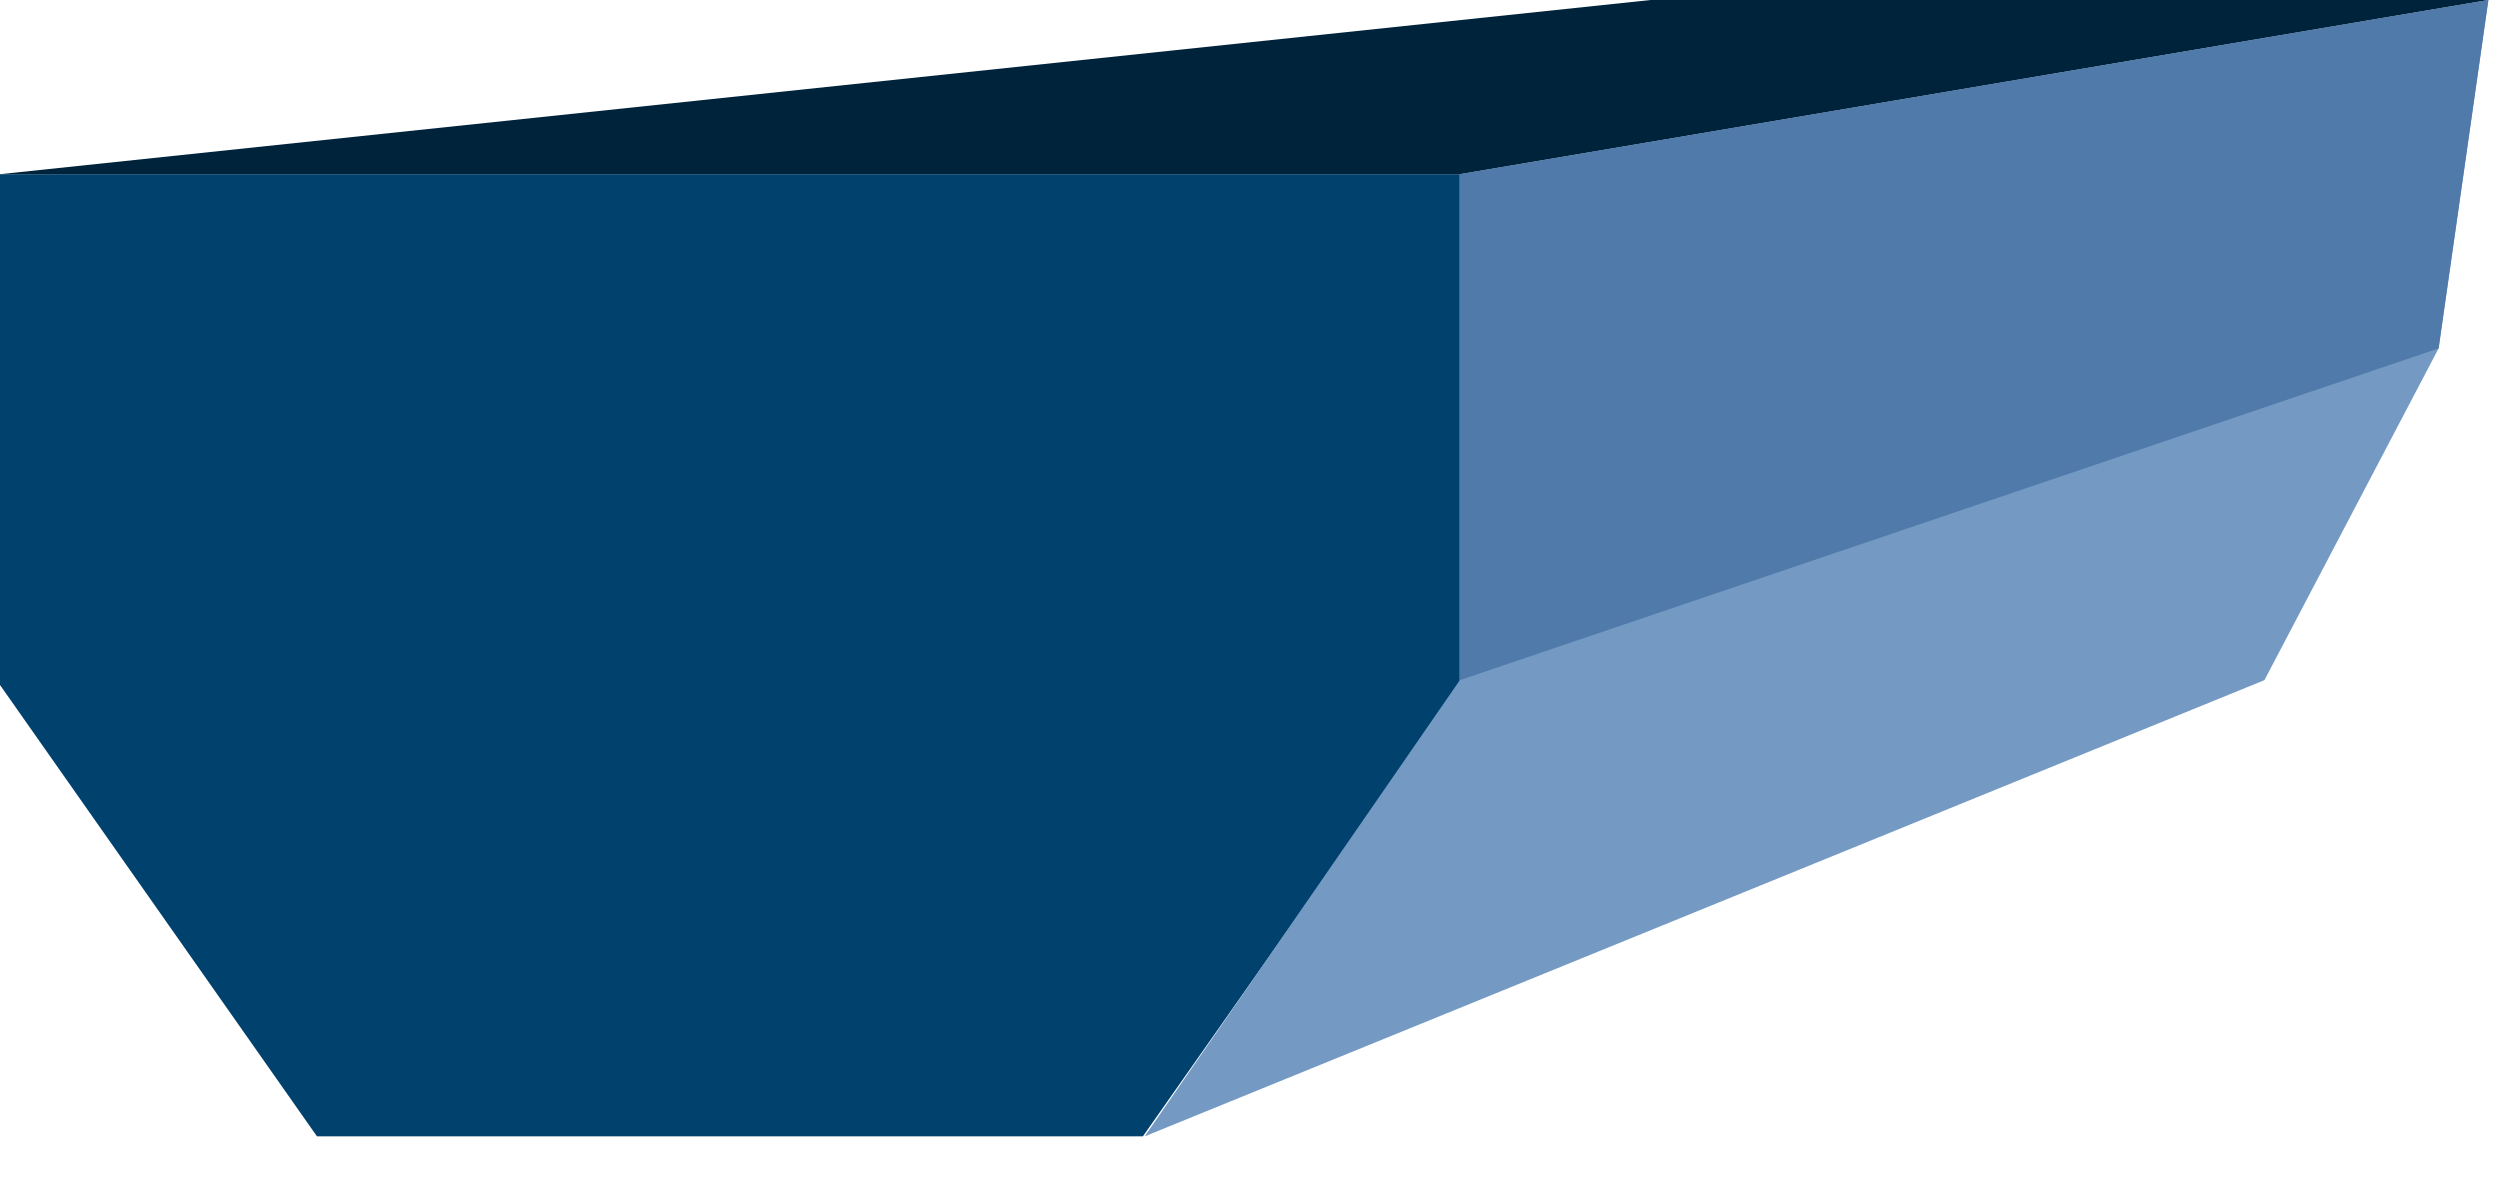
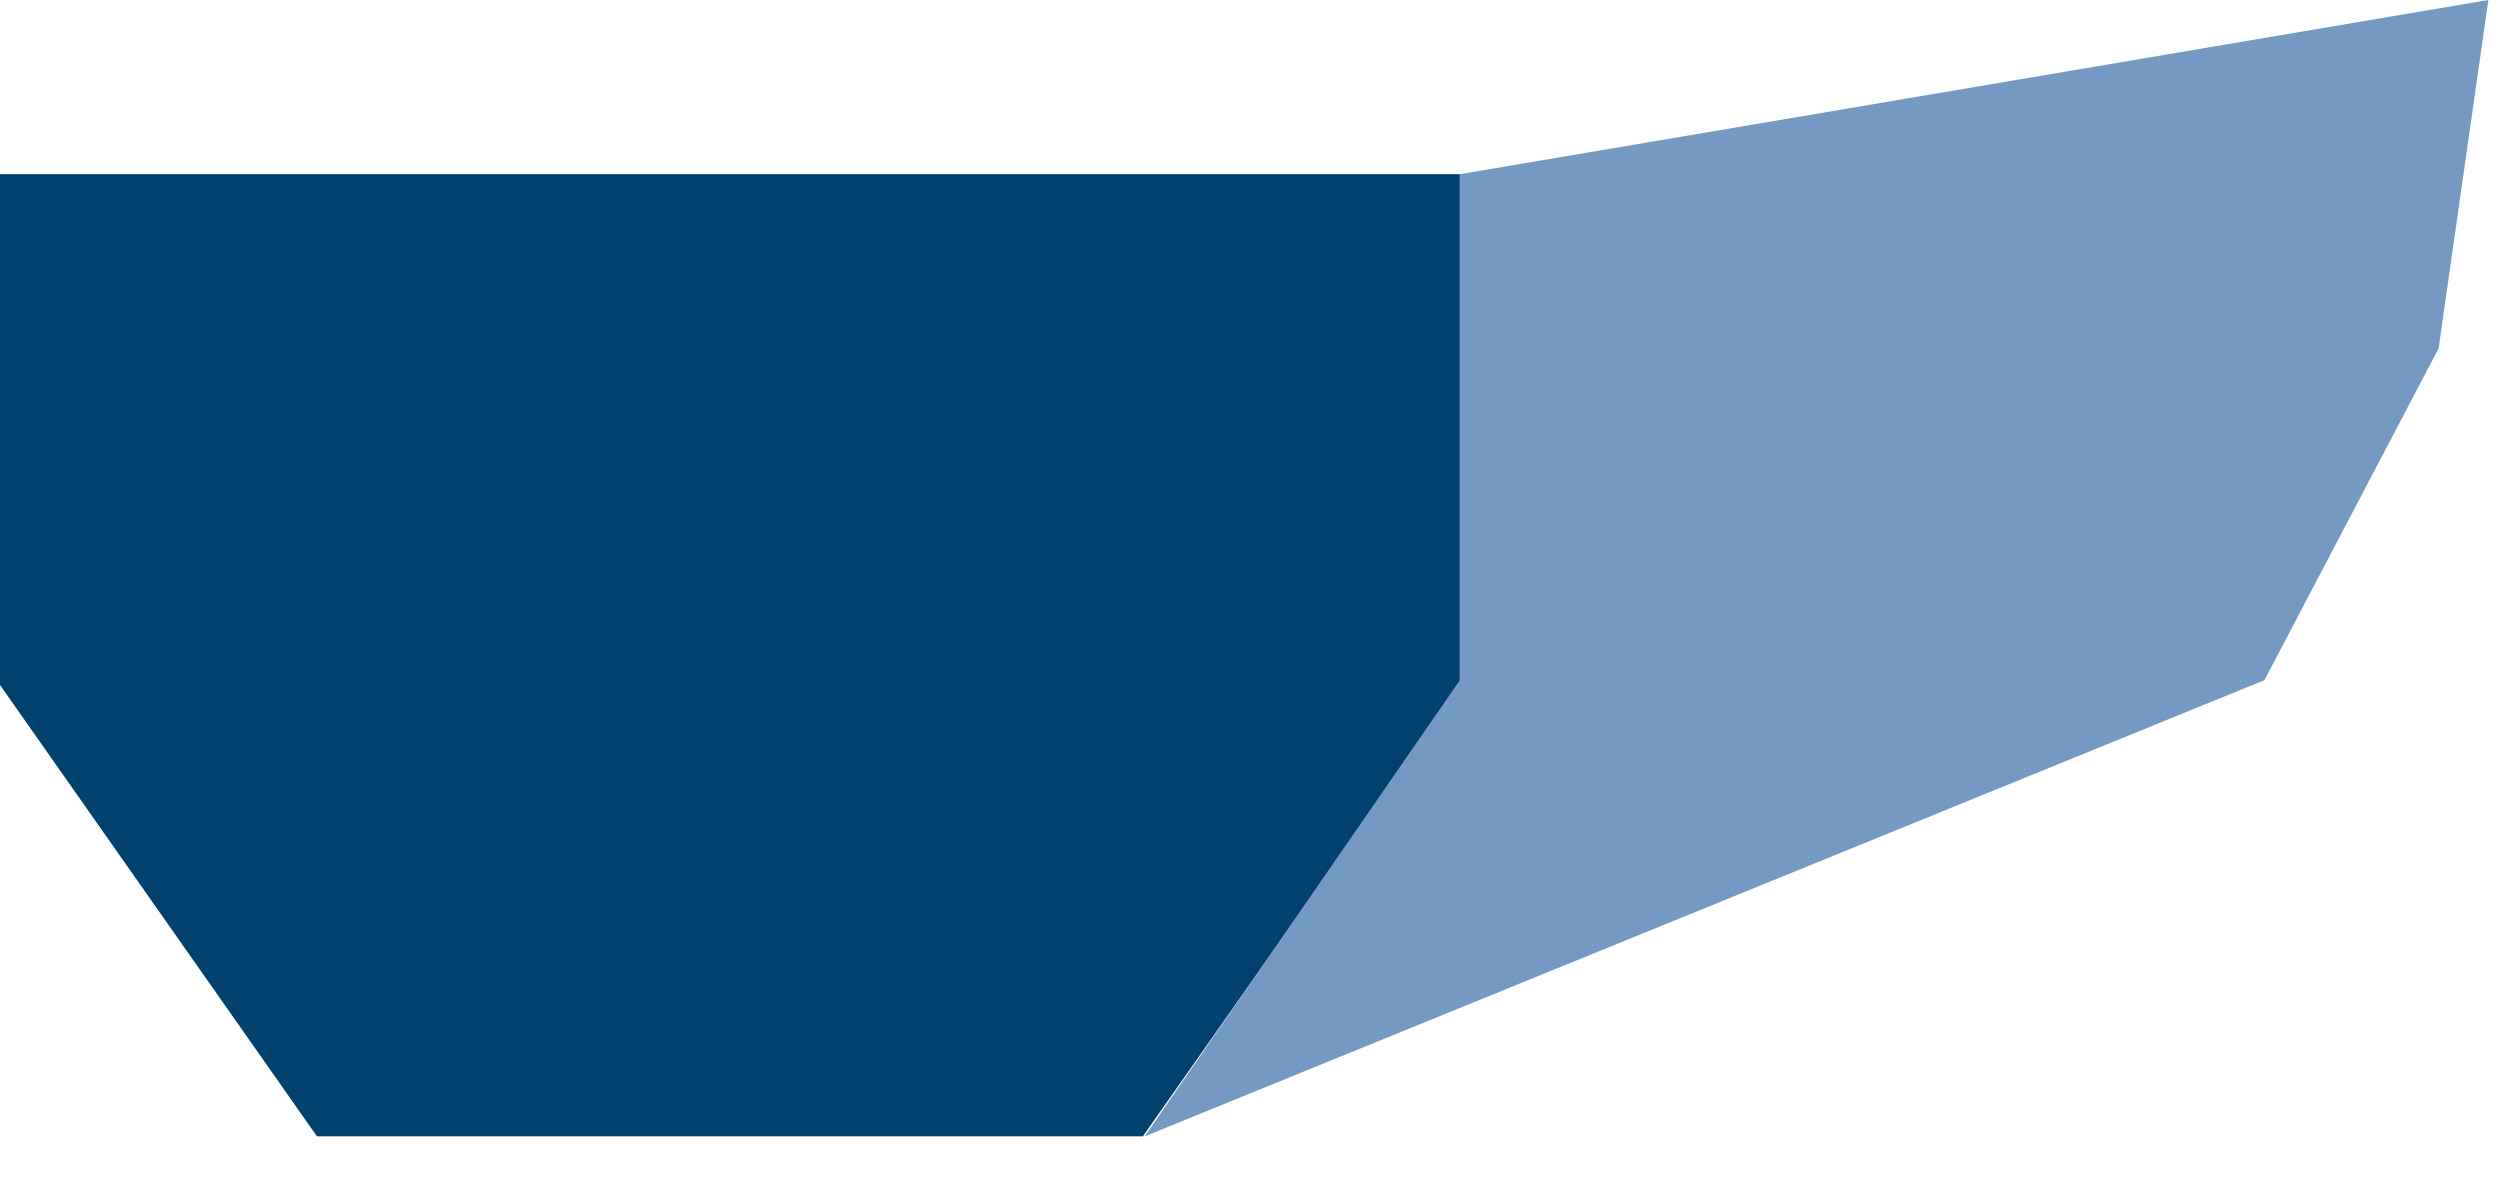
<svg xmlns="http://www.w3.org/2000/svg" width="132" height="63" viewBox="0 0 132 63" fill="none">
  <path d="M0 36.167V9.197H77.08V36.167L60.343 60H16.737L0 36.167Z" fill="#00416D" />
  <path d="M131.386 0L77.08 9.197V35.912L60.438 60L119.562 35.912L128.759 18.394L131.386 0Z" fill="#749AC4" />
-   <path d="M77.08 9.197H0L87.153 0H131.387L77.08 9.197Z" fill="#00233C" />
-   <path d="M131.387 0L77.08 9.197V35.912L128.759 18.394L131.387 0Z" fill="#4F7AA9" />
</svg>